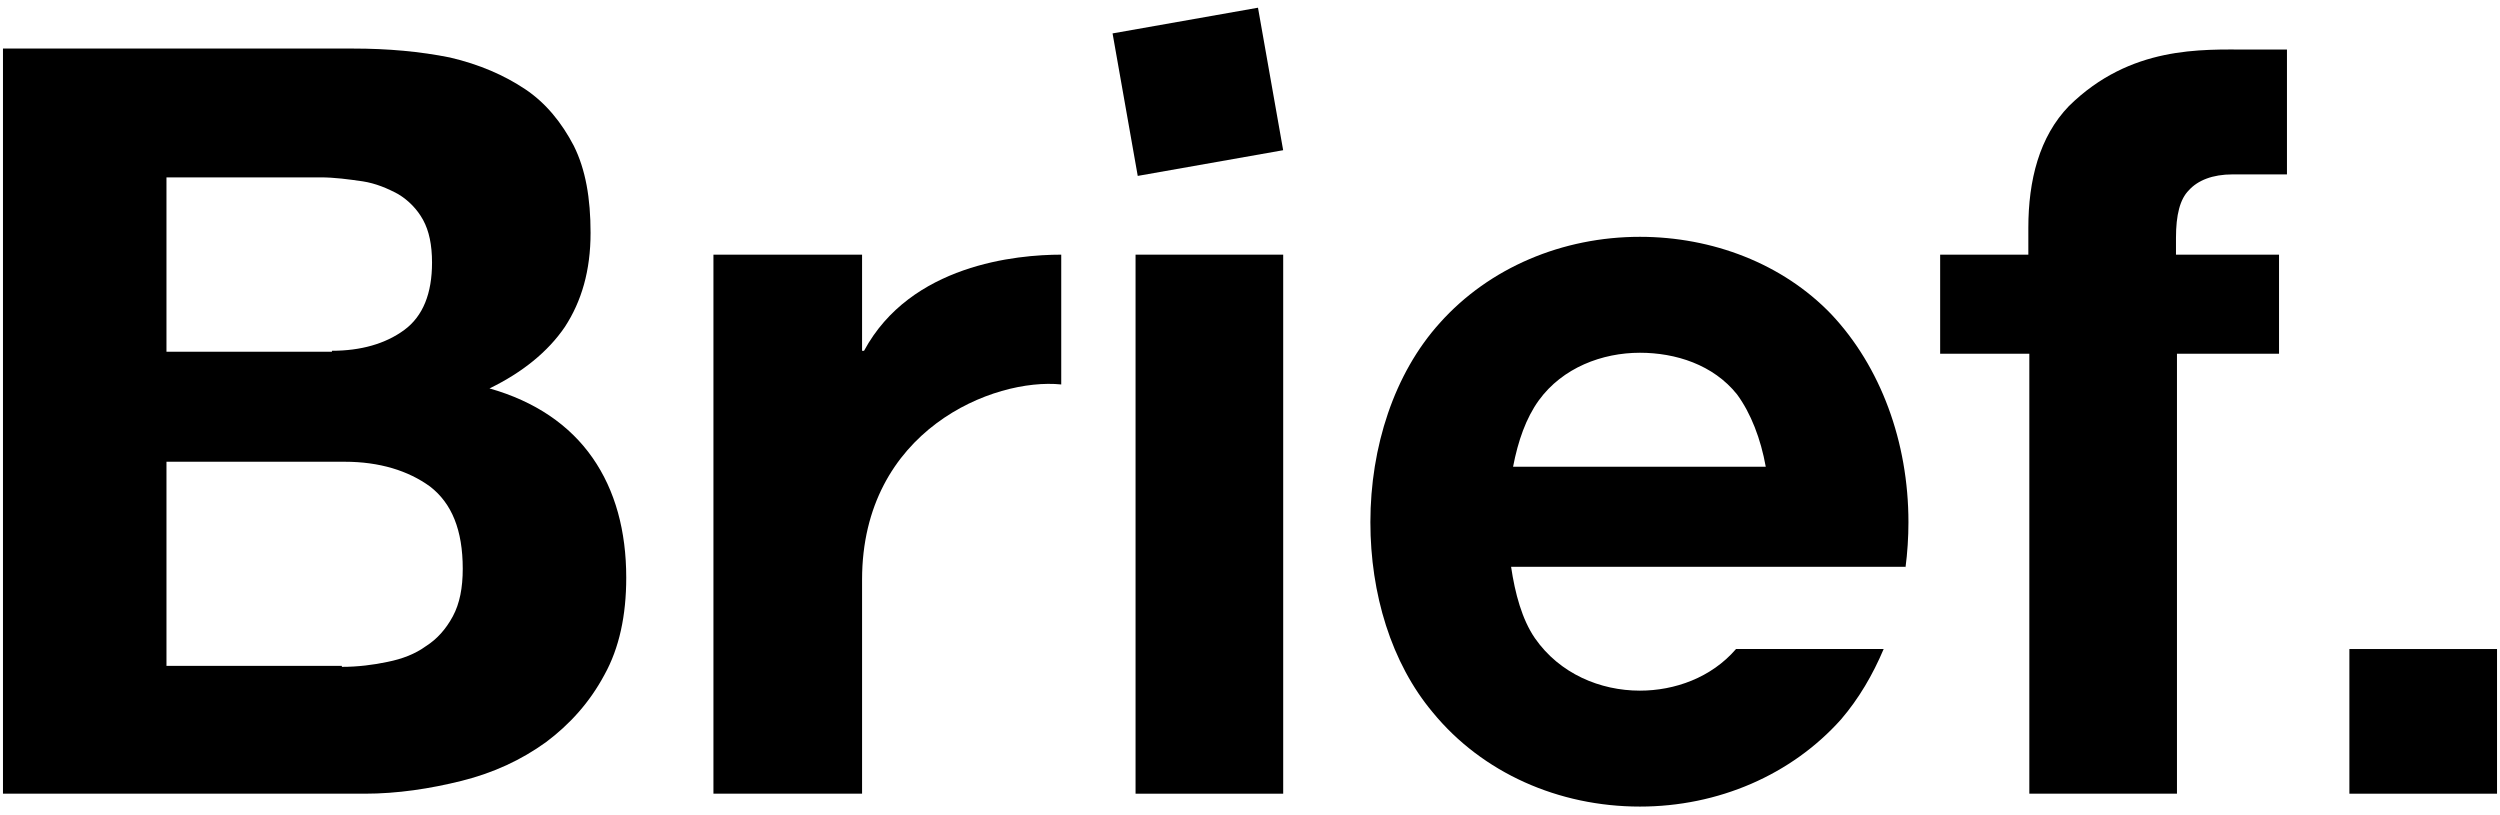
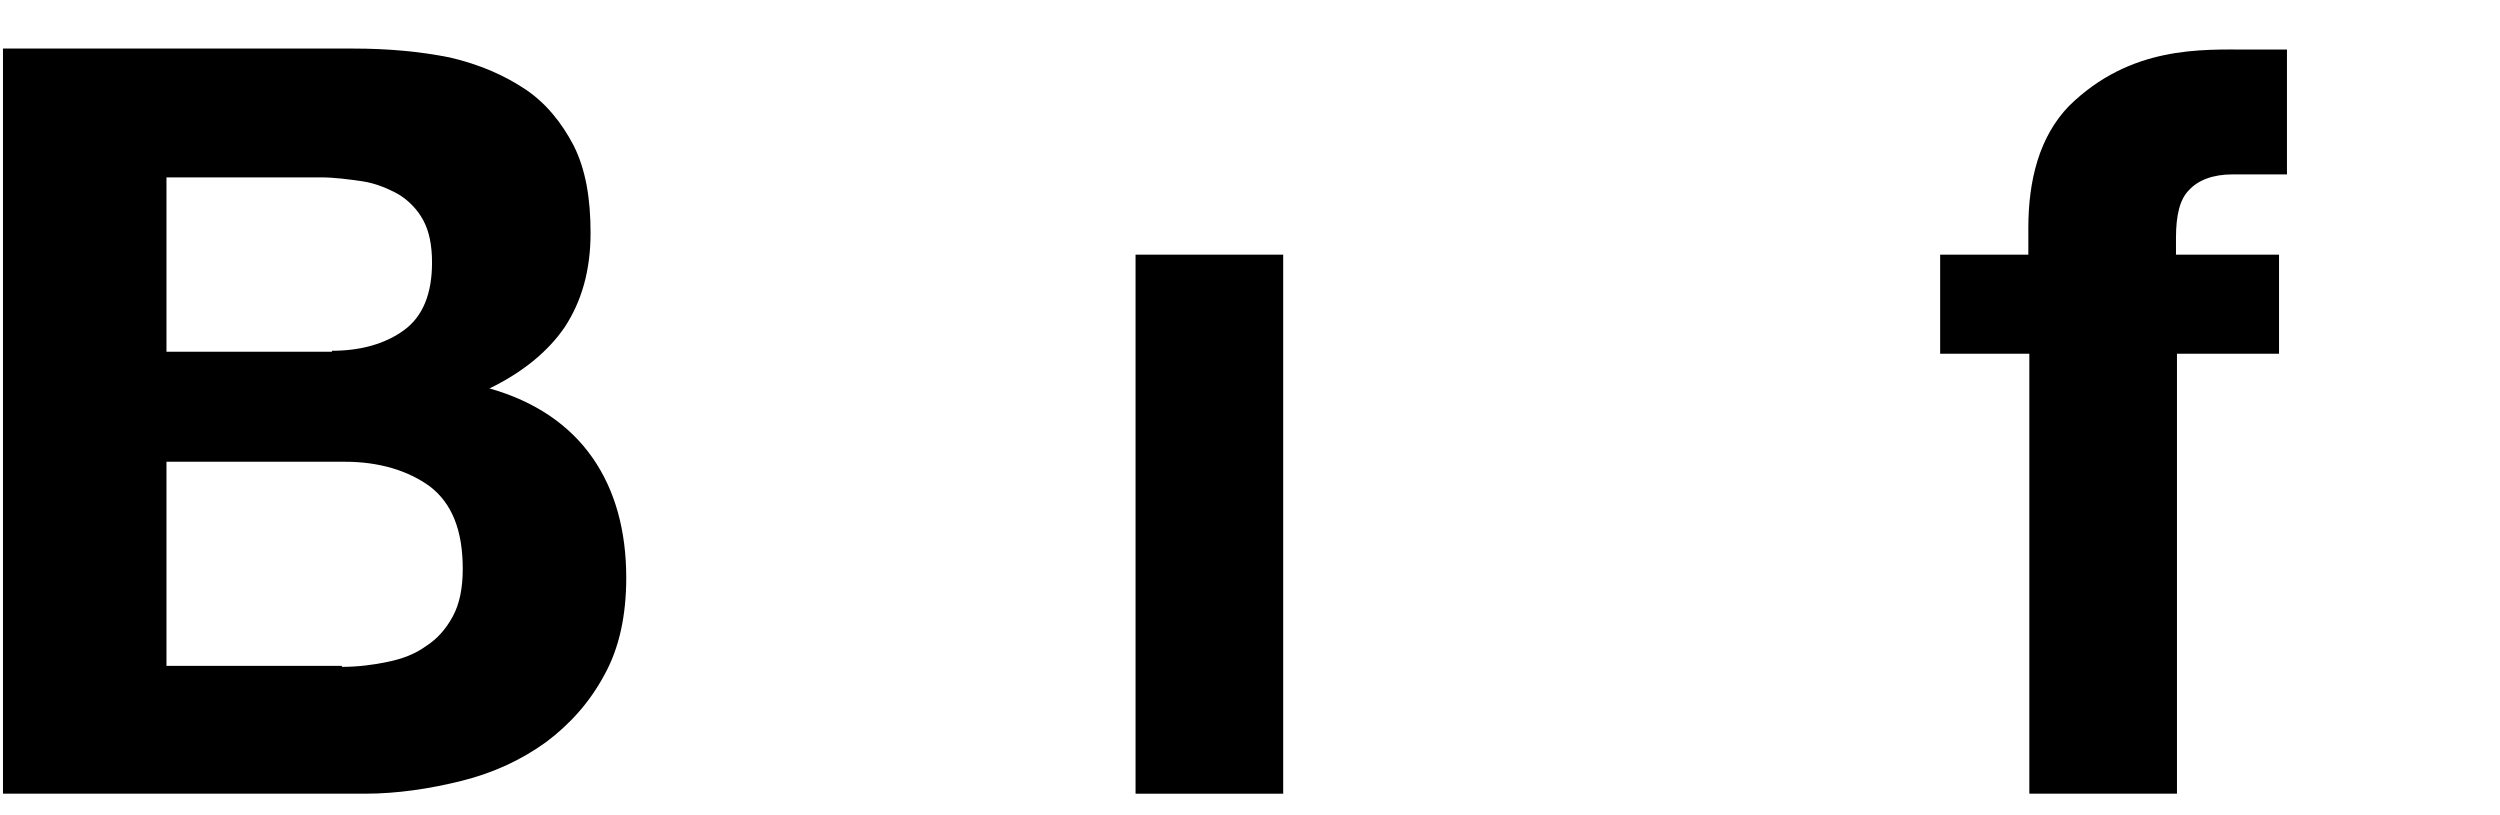
<svg xmlns="http://www.w3.org/2000/svg" id="Layer_1" x="0px" y="0px" viewBox="0 0 252.3 82.2" style="enable-background:new 0 0 252.3 82.2;" xml:space="preserve">
  <rect x="114.6" y="25.7" width="14.9" height="54.4" />
  <path d="M195.8,35.7v-10h8.9V23c0-4.8,1.1-9.2,4.1-12.3C215,4.6,222.2,5,226.9,5h3.9v12.6h-5.5c-2,0-3.5,0.6-4.4,1.6  c-0.9,0.9-1.3,2.5-1.3,4.8v1.7H230v10h-10.3v44.4h-14.9V35.7H195.8z" />
-   <rect x="237.1" y="65.5" width="14.9" height="14.6" />
-   <rect x="113.4" y="2" transform="matrix(0.985 -0.174 0.174 0.985 0.233 21.133)" width="14.9" height="14.6" />
  <path d="M34.5,67.3c1.6,0,3.2-0.2,4.6-0.5c1.5-0.3,2.8-0.8,3.9-1.6c1.1-0.7,2-1.7,2.7-3c0.7-1.3,1-2.9,1-4.8c0-3.9-1.1-6.6-3.3-8.3  c-2.2-1.6-5.1-2.5-8.6-2.5h-18v20.6H34.5z M35.6,4.9c3.6,0,6.8,0.3,9.8,0.9C48.4,6.5,50.9,7.6,53,9c2.1,1.4,3.7,3.4,4.9,5.7  c1.2,2.4,1.7,5.3,1.7,8.8c0,3.8-0.9,6.9-2.6,9.5c-1.7,2.5-4.3,4.6-7.6,6.2c4.6,1.3,8.1,3.7,10.4,7c2.3,3.3,3.4,7.4,3.4,12.1  c0,3.8-0.7,7.1-2.2,9.8c-1.5,2.8-3.5,5-5.9,6.8c-2.5,1.8-5.3,3.1-8.5,3.9c-3.2,0.8-6.5,1.3-9.8,1.3H0.3V4.9H35.6z M33.5,35.4  c2.9,0,5.4-0.7,7.3-2.1c1.9-1.4,2.8-3.7,2.8-6.8c0-1.8-0.3-3.2-0.9-4.3c-0.6-1.1-1.5-2-2.5-2.6c-1.1-0.6-2.3-1.1-3.6-1.3  c-1.4-0.2-2.8-0.4-4.3-0.4H16.8v17.6H33.5z" />
-   <path d="M87,25.7l0,9.7h0.2c4.7-8.7,15.4-9.7,19.9-9.7v13.1C100.3,38.1,87,43.4,87,58.5v21.6H72V25.7H87z" />
-   <path d="M178.2,47.1h-25.5c0.5-2.6,1.3-4.9,2.6-6.7c2.4-3.3,6.4-4.8,10.2-4.8c3.6,0,7.4,1.2,9.8,4.2  C176.7,41.7,177.7,44.3,178.2,47.1 M192.3,57.3c0.2-1.5,0.3-3.1,0.3-4.6c0-8.1-2.8-15.7-7.8-21c-4.9-5.1-12-7.8-19.3-7.8  c-7.8,0-15.2,3.1-20.2,8.7c-4.6,5.1-7,12.5-7,20.1c0,7.2,2.1,14.2,6.3,19.2c5,6.1,12.7,9.5,20.9,9.5c7.9,0,15.3-3.2,20.3-8.8  c1.8-2.1,3.2-4.5,4.3-7.1h-14.9c-2.5,2.9-6.2,4.2-9.7,4.2c-4,0-8.1-1.7-10.6-5.3c-1.3-1.9-2-4.5-2.4-7.2h10.8h15H192.3z" />
</svg>